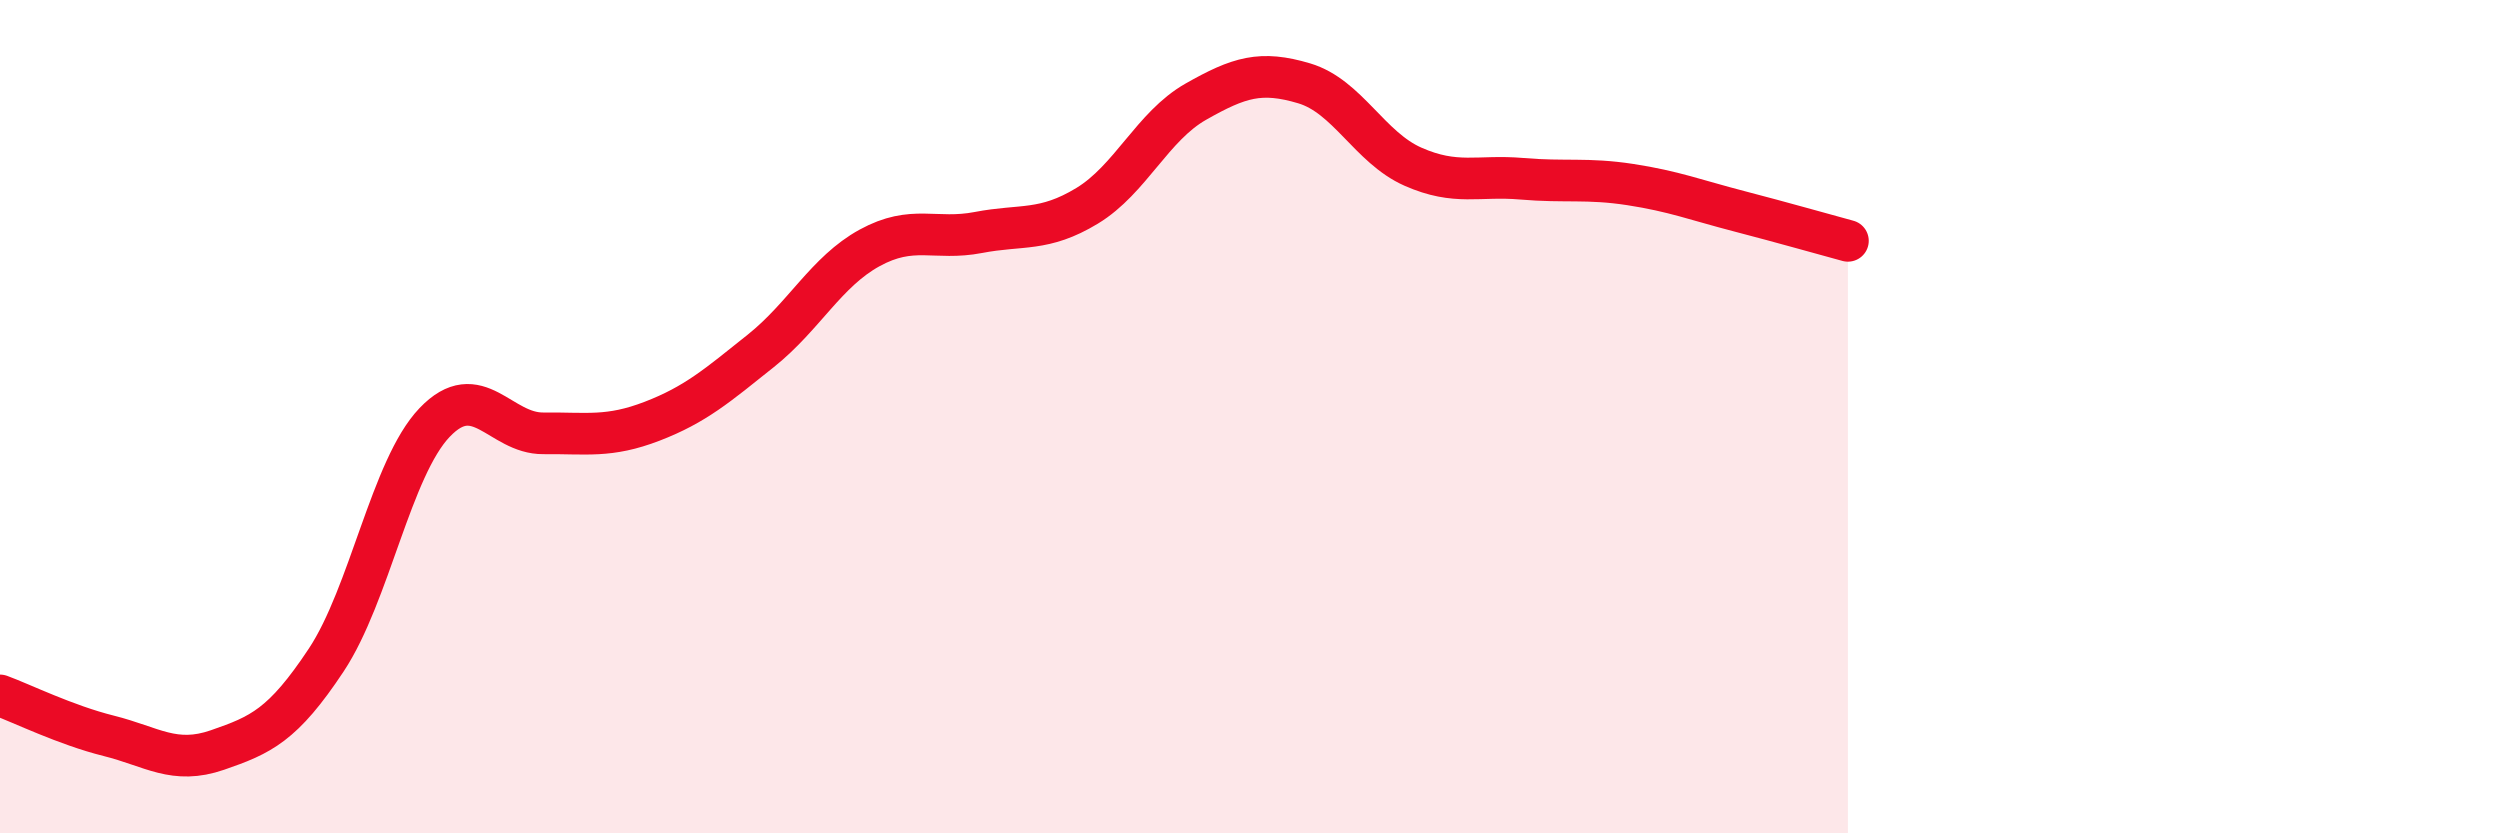
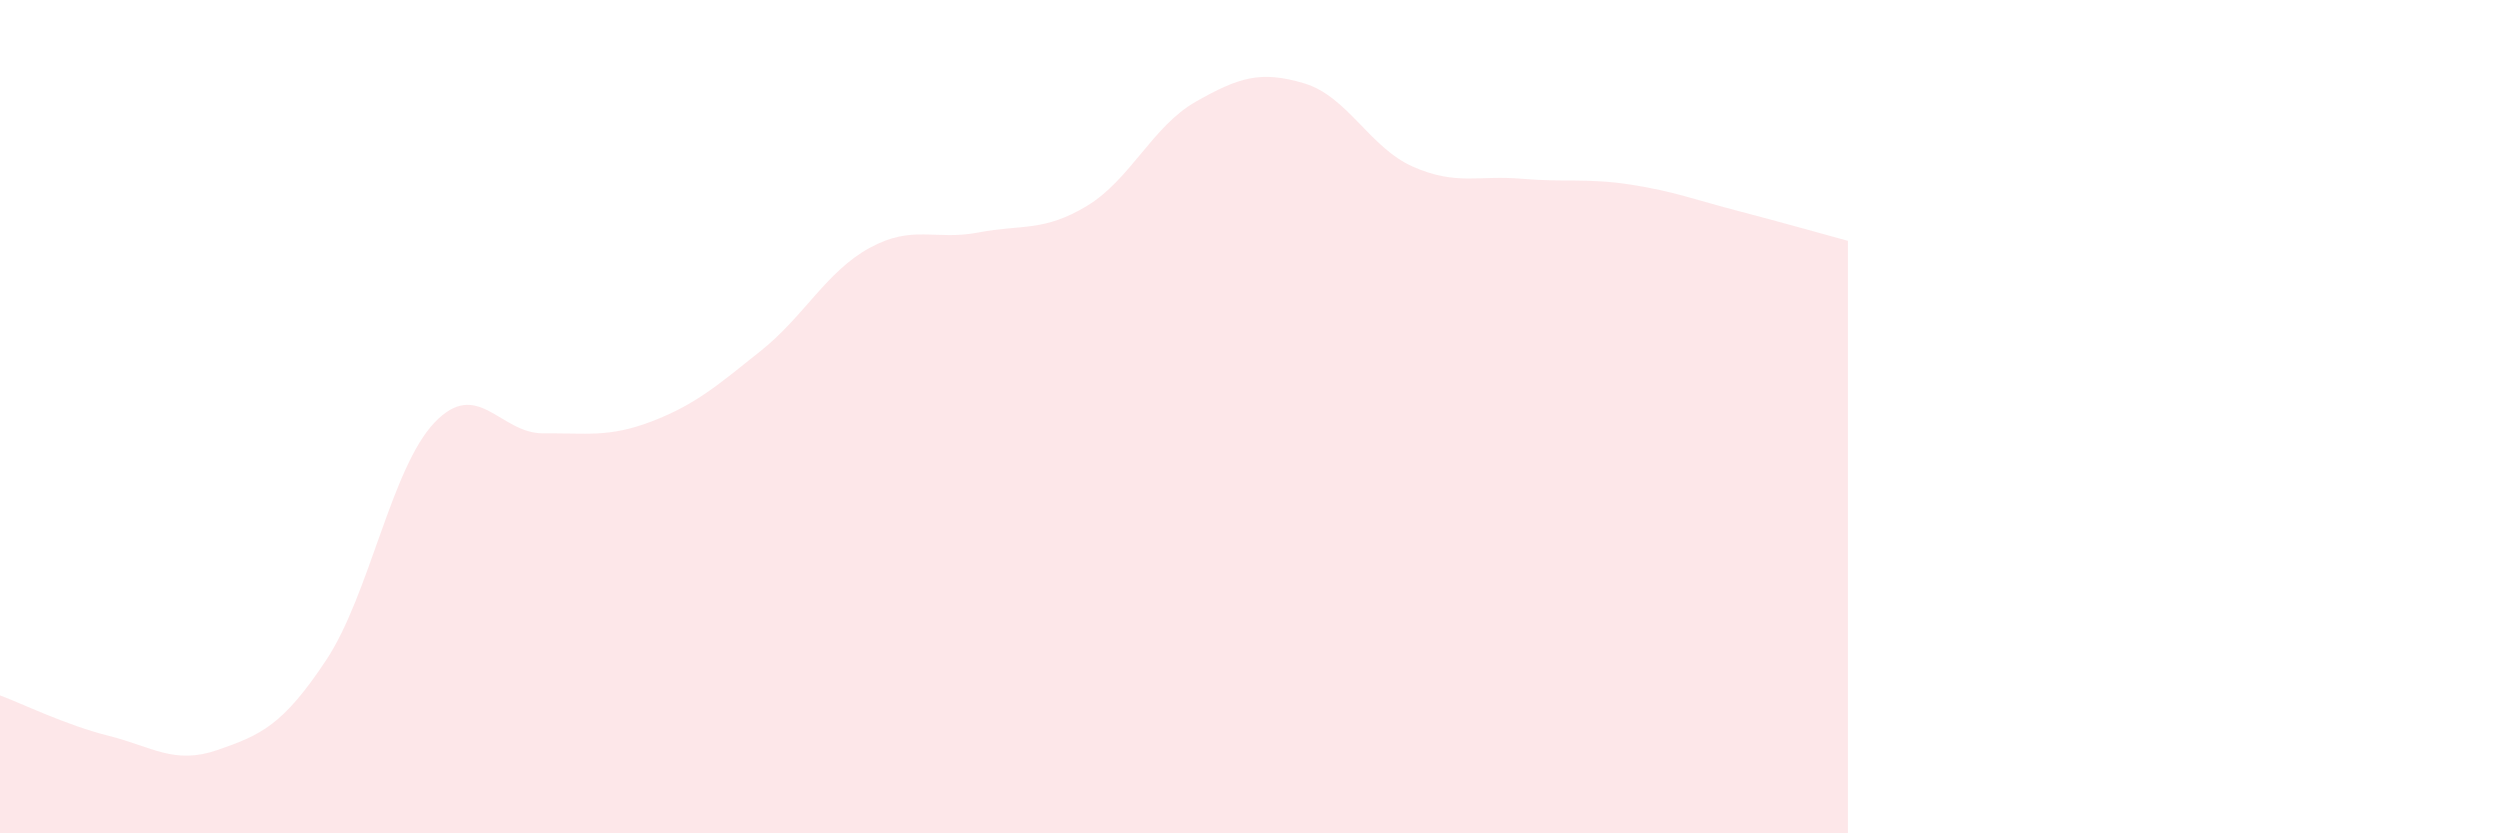
<svg xmlns="http://www.w3.org/2000/svg" width="60" height="20" viewBox="0 0 60 20">
  <path d="M 0,16.69 C 0.52,16.88 1.57,17.4 2.61,17.66 C 3.65,17.92 4.18,18.36 5.22,18 C 6.26,17.64 6.79,17.41 7.83,15.84 C 8.87,14.27 9.39,11.23 10.43,10.14 C 11.47,9.05 12,10.41 13.04,10.4 C 14.08,10.39 14.61,10.51 15.65,10.11 C 16.69,9.71 17.22,9.25 18.26,8.42 C 19.3,7.59 19.83,6.52 20.87,5.95 C 21.91,5.38 22.44,5.78 23.48,5.58 C 24.52,5.38 25.05,5.57 26.09,4.94 C 27.13,4.31 27.66,3.03 28.7,2.44 C 29.74,1.85 30.26,1.69 31.3,2 C 32.34,2.31 32.87,3.54 33.91,4 C 34.95,4.46 35.48,4.2 36.52,4.29 C 37.56,4.38 38.09,4.27 39.13,4.43 C 40.17,4.59 40.7,4.8 41.74,5.07 C 42.78,5.34 43.83,5.64 44.35,5.78L44.35 20L0 20Z" fill="#EB0A25" opacity="0.1" stroke-linecap="round" stroke-linejoin="round" />
-   <path d="M 0,16.69 C 0.52,16.88 1.57,17.4 2.61,17.66 C 3.65,17.92 4.18,18.36 5.22,18 C 6.26,17.64 6.79,17.41 7.83,15.84 C 8.87,14.27 9.39,11.23 10.43,10.14 C 11.47,9.05 12,10.41 13.04,10.4 C 14.08,10.39 14.61,10.51 15.65,10.11 C 16.69,9.71 17.22,9.25 18.26,8.42 C 19.3,7.59 19.83,6.52 20.87,5.95 C 21.91,5.38 22.44,5.78 23.48,5.58 C 24.52,5.38 25.05,5.57 26.09,4.94 C 27.13,4.31 27.66,3.03 28.7,2.44 C 29.74,1.85 30.26,1.69 31.3,2 C 32.34,2.31 32.87,3.54 33.91,4 C 34.95,4.46 35.48,4.2 36.52,4.29 C 37.56,4.38 38.09,4.27 39.13,4.43 C 40.17,4.59 40.7,4.8 41.74,5.07 C 42.78,5.34 43.83,5.64 44.35,5.78" stroke="#EB0A25" stroke-width="1" fill="none" stroke-linecap="round" stroke-linejoin="round" />
</svg>